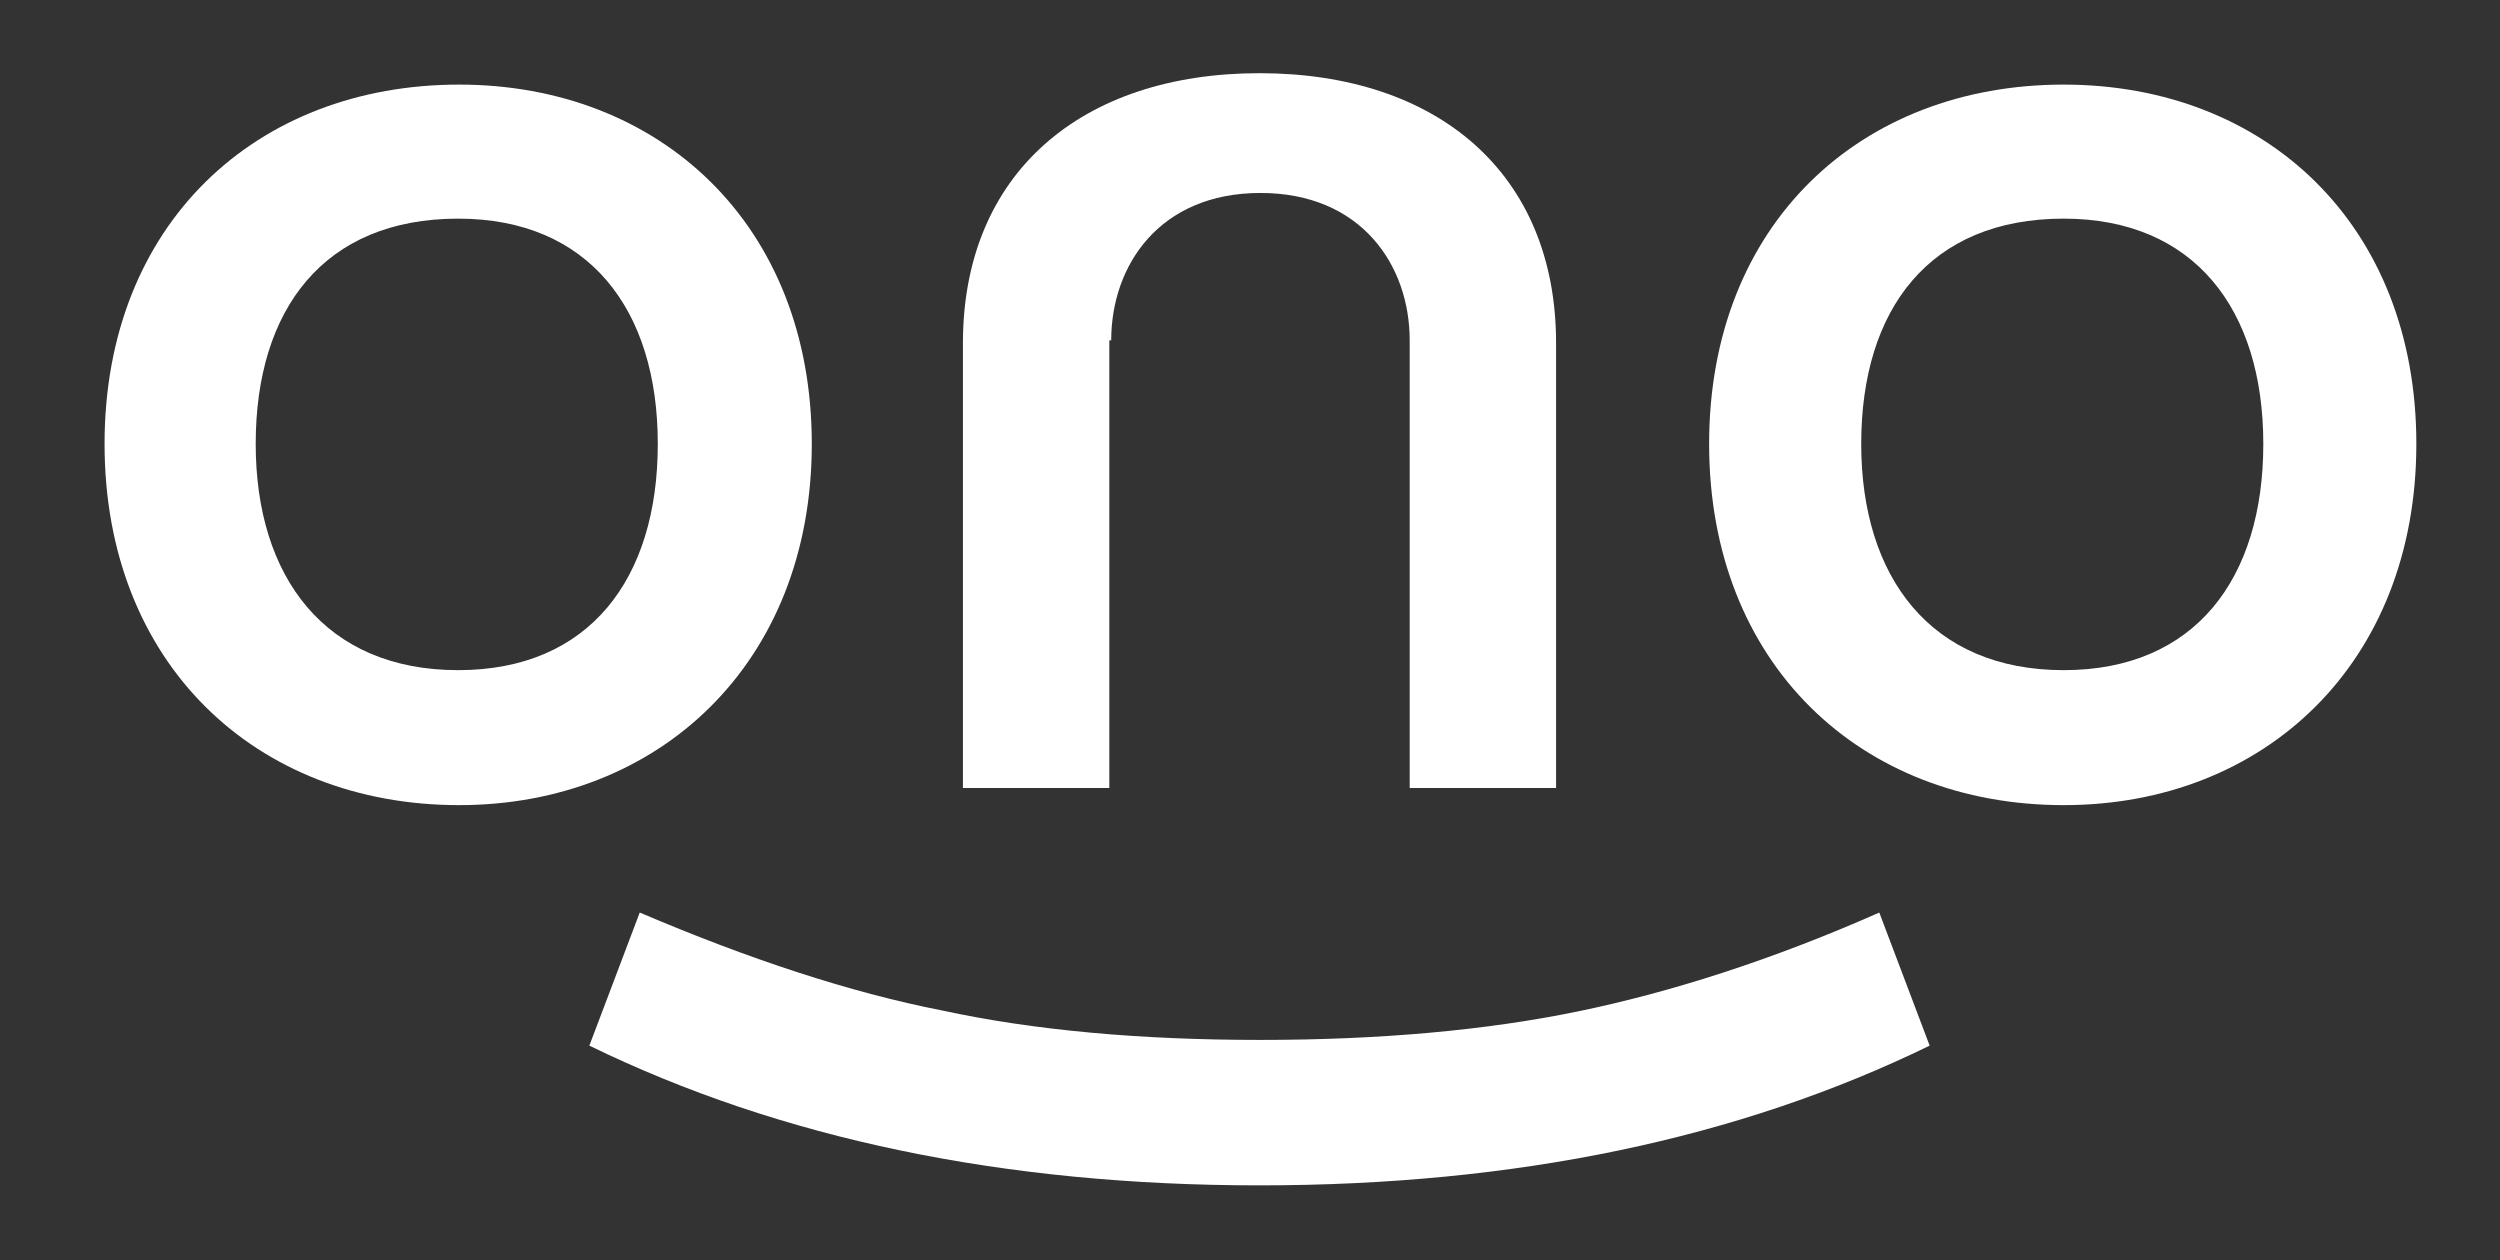
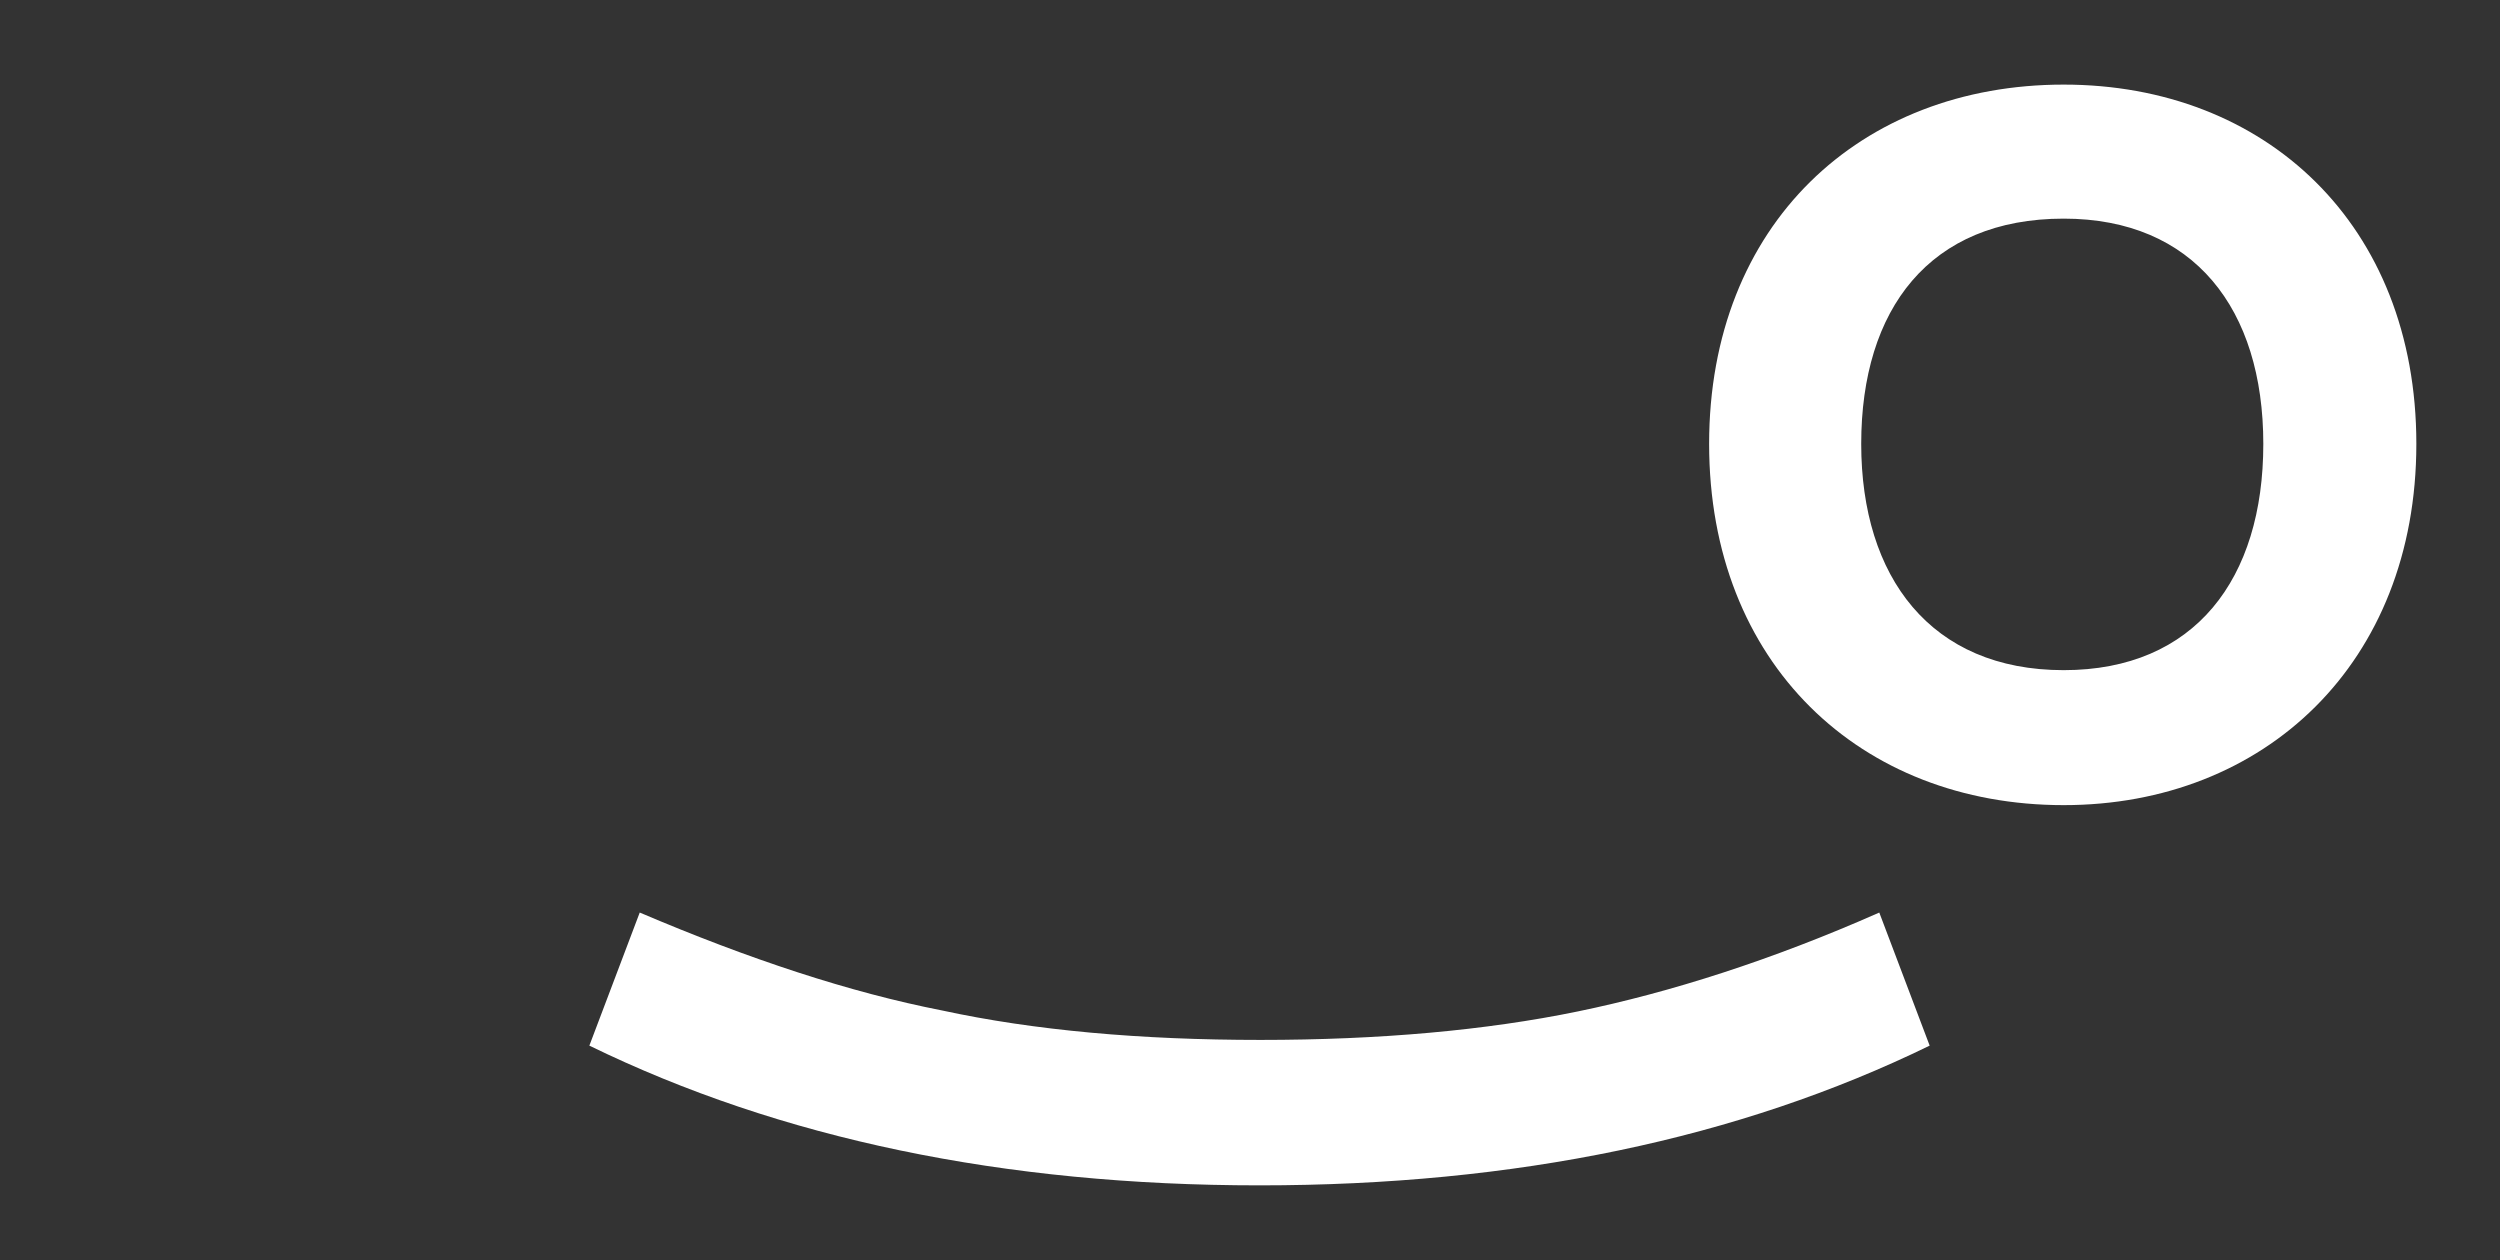
<svg xmlns="http://www.w3.org/2000/svg" version="1.1" id="Слой_1" x="0px" y="0px" viewBox="0 0 263 132.6" style="enable-background:new 0 0 263 132.6;" xml:space="preserve">
  <rect x="0" y="0" width="263" height="132.6" fill="#333333" stroke="none" />
  <style type="text/css">
	.st0{fill:#FFFFFF;}
</style>
  <g>
    <path class="st0" d="M166,106.4c-9.7,2-20.9,3-33.4,3c-12.6,0-23.8-1-33.5-3.1c-9.7-1.9-20.3-5.4-31.8-10.3L62,110   c20.1,9.8,43.6,14.7,70.5,14.7s50.4-4.9,70.5-14.7l-5.3-14C186.4,101,175.7,104.4,166,106.4z" />
-     <path class="st0" d="M116.9,35.8c0-7.9,5.1-15.5,15.7-15.5s15.7,7.6,15.7,15.5v47.1h15.4V36.1c0-17.9-12.5-28.4-31.2-28.4   s-31.2,10.5-31.2,28.4v46.8h15.4V35.8H116.9z" />
-     <path class="st0" d="M85.4,46.7c0-23.1-16-37.8-37.1-37.8C26.9,8.9,11,23.6,11,46.7s15.9,38,37.3,38C69.3,84.7,85.4,69.8,85.4,46.7   z M48.2,70.5c-14,0-21.3-9.8-21.3-23.8c0-14.2,7.2-23.7,21.3-23.7c13.7,0,21,9.5,21,23.7S62,70.5,48.2,70.5z" />
    <path class="st0" d="M217.1,8.9c-21.4,0-37.3,14.7-37.3,37.8s15.9,38,37.3,38c21.1,0,37.1-14.9,37.1-38S238.3,8.9,217.1,8.9z    M217.1,70.5c-14,0-21.3-9.8-21.3-23.8c0-14.2,7.2-23.7,21.3-23.7c13.7,0,21,9.5,21,23.7S230.9,70.5,217.1,70.5z" />
  </g>
</svg>